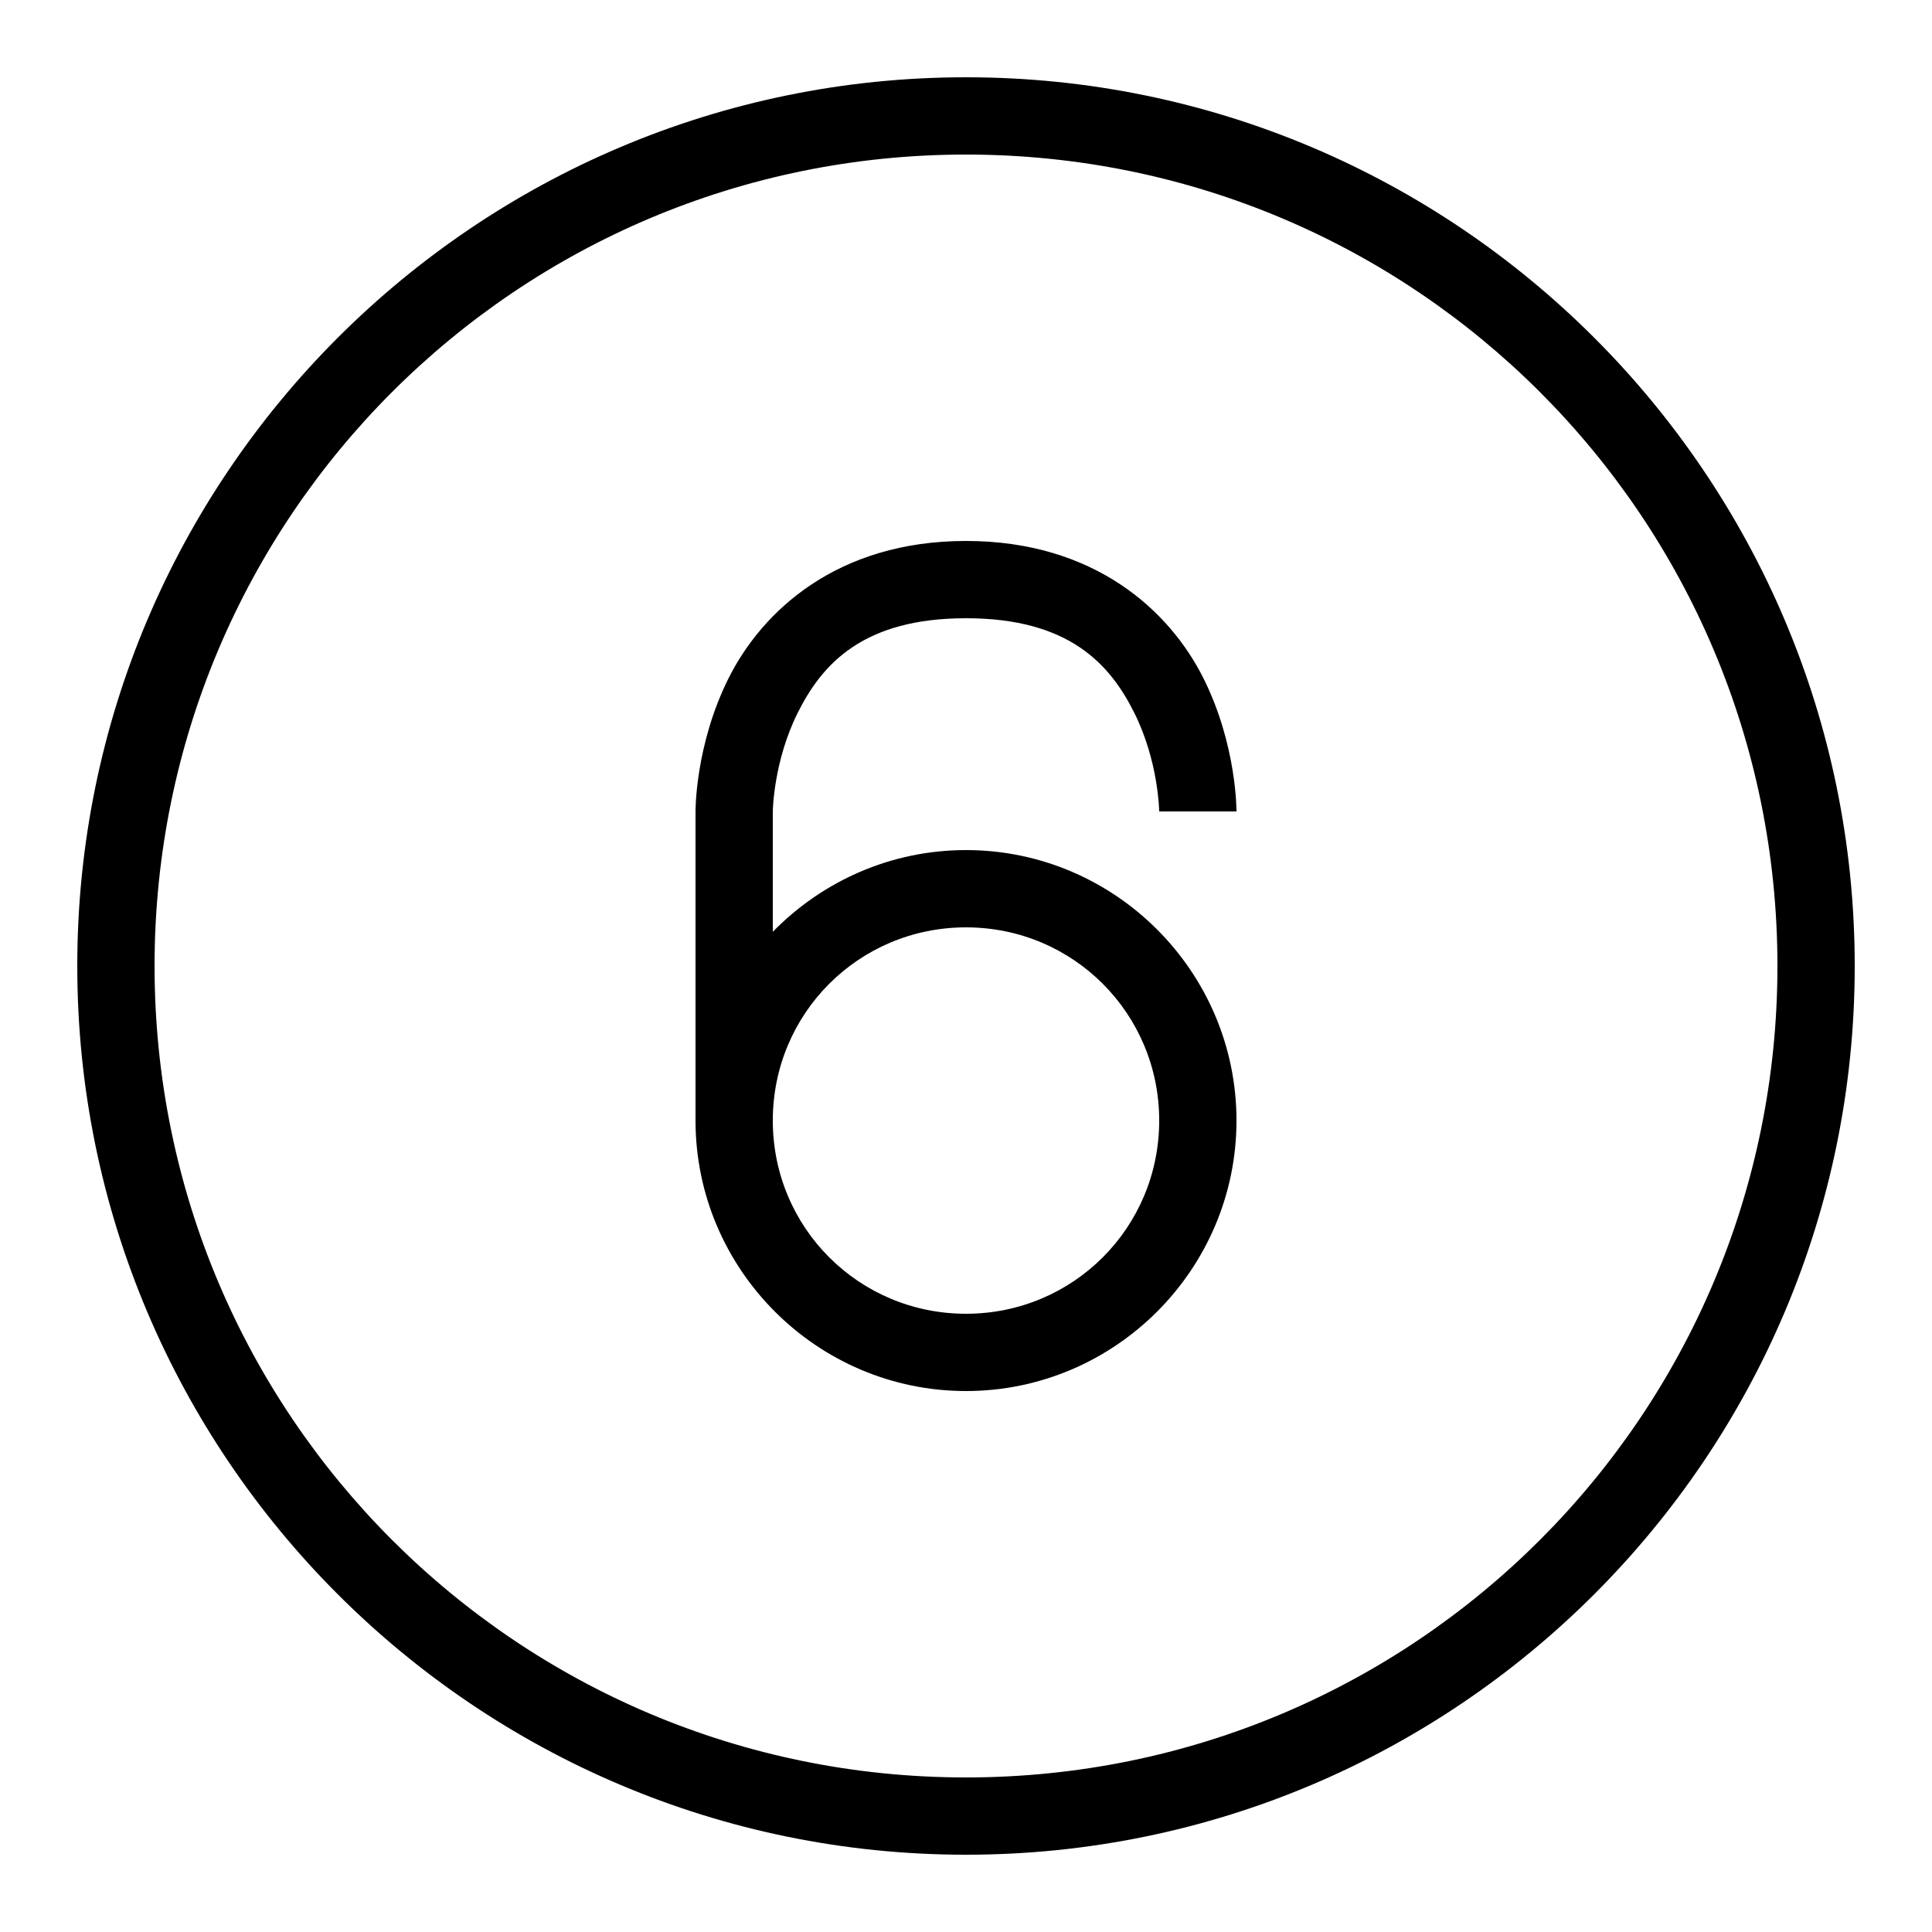
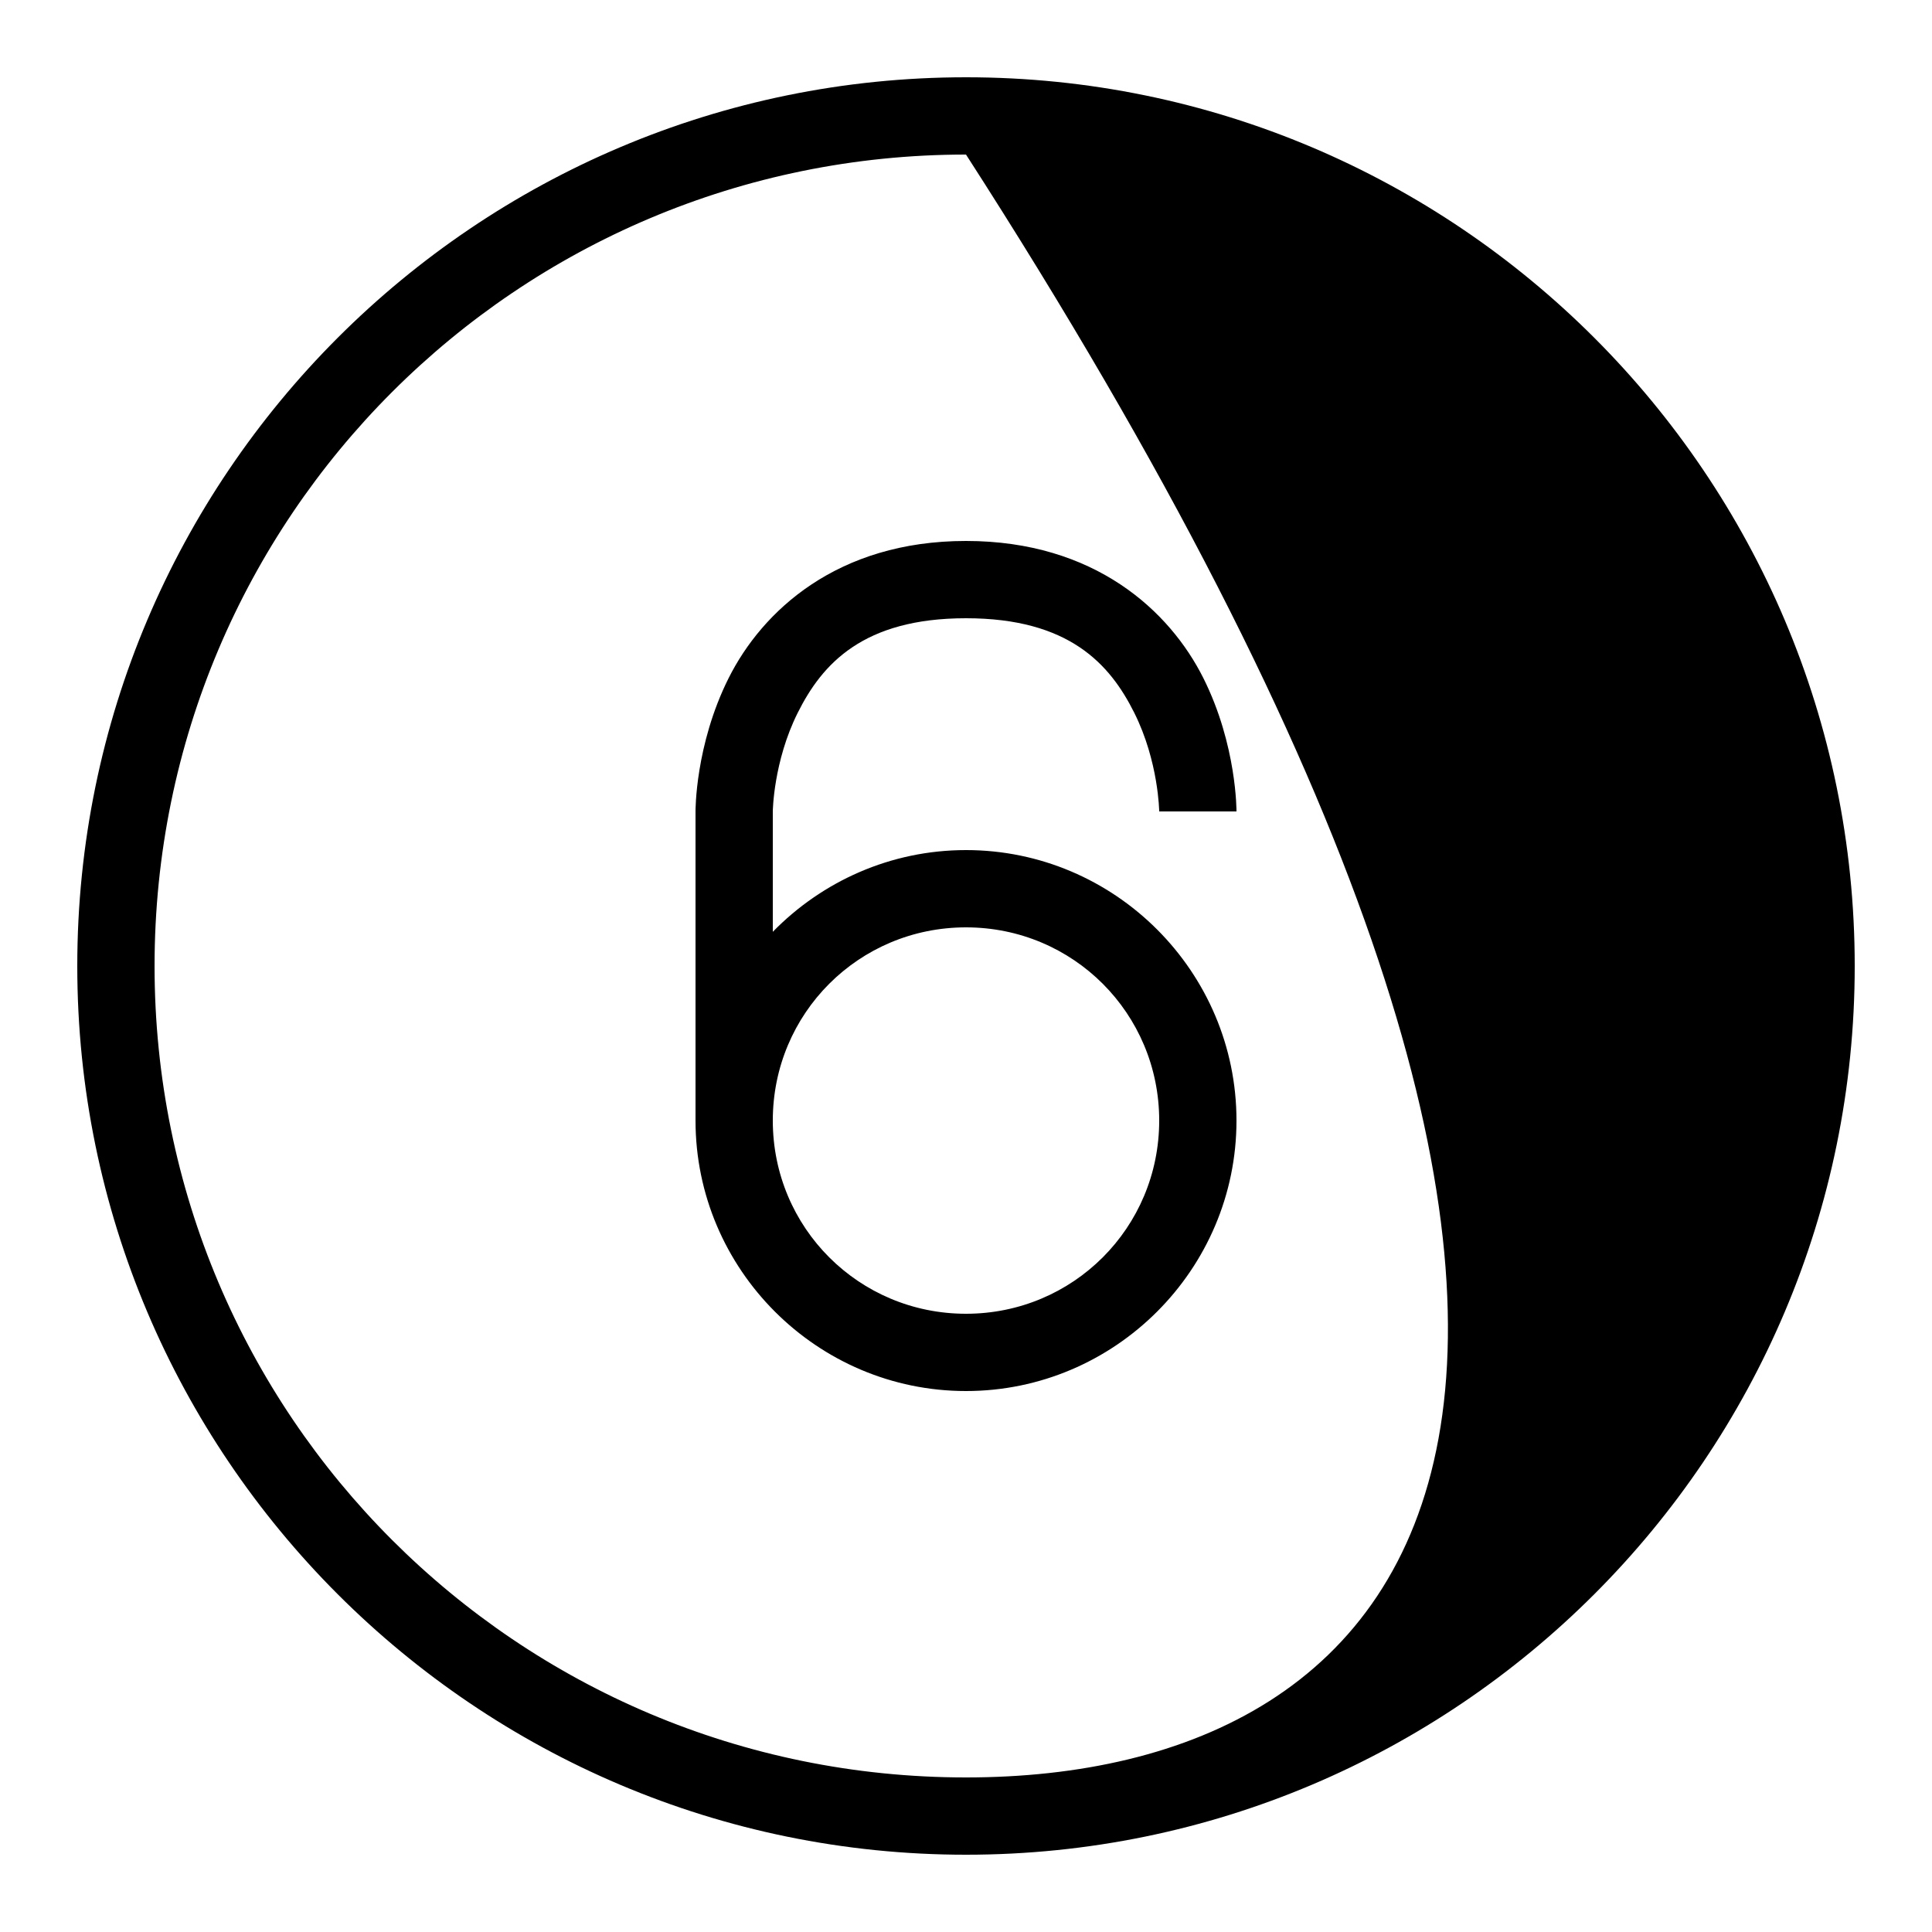
<svg xmlns="http://www.w3.org/2000/svg" viewBox="0 0 50 50" width="50px" height="50px">
-   <path d="M 25 2 C 12.309 2 2 12.309 2 25 C 2 37.691 12.309 48 25 48 C 37.691 48 48 37.691 48 25 C 48 12.309 37.691 2 25 2 z M 25 4 C 36.61 4 46 13.39 46 25 C 46 36.61 36.61 46 25 46 C 13.39 46 4 36.61 4 25 C 4 13.39 13.39 4 25 4 z M 25 14 C 21.667 14 19.725 15.814 18.855 17.553 C 17.986 19.291 18 21 18 21 L 18 29 C 18 32.854 21.146 36 25 36 C 28.854 36 32 32.854 32 29 C 32 25.146 28.854 22 25 22 C 23.044 22 21.273 22.813 20 24.115 L 20 21 C 20 21 20.014 19.709 20.645 18.447 C 21.275 17.186 22.333 16 25 16 C 27.667 16 28.725 17.186 29.355 18.447 C 29.986 19.709 30 21 30 21 L 32 21 C 32 21 32.014 19.291 31.145 17.553 C 30.275 15.814 28.333 14 25 14 z M 25 24 C 27.773 24 30 26.227 30 29 C 30 31.773 27.773 34 25 34 C 22.227 34 20 31.773 20 29 C 20 26.227 22.227 24 25 24 z" />
+   <path d="M 25 2 C 12.309 2 2 12.309 2 25 C 2 37.691 12.309 48 25 48 C 37.691 48 48 37.691 48 25 C 48 12.309 37.691 2 25 2 z M 25 4 C 46 36.61 36.61 46 25 46 C 13.39 46 4 36.61 4 25 C 4 13.39 13.39 4 25 4 z M 25 14 C 21.667 14 19.725 15.814 18.855 17.553 C 17.986 19.291 18 21 18 21 L 18 29 C 18 32.854 21.146 36 25 36 C 28.854 36 32 32.854 32 29 C 32 25.146 28.854 22 25 22 C 23.044 22 21.273 22.813 20 24.115 L 20 21 C 20 21 20.014 19.709 20.645 18.447 C 21.275 17.186 22.333 16 25 16 C 27.667 16 28.725 17.186 29.355 18.447 C 29.986 19.709 30 21 30 21 L 32 21 C 32 21 32.014 19.291 31.145 17.553 C 30.275 15.814 28.333 14 25 14 z M 25 24 C 27.773 24 30 26.227 30 29 C 30 31.773 27.773 34 25 34 C 22.227 34 20 31.773 20 29 C 20 26.227 22.227 24 25 24 z" />
</svg>